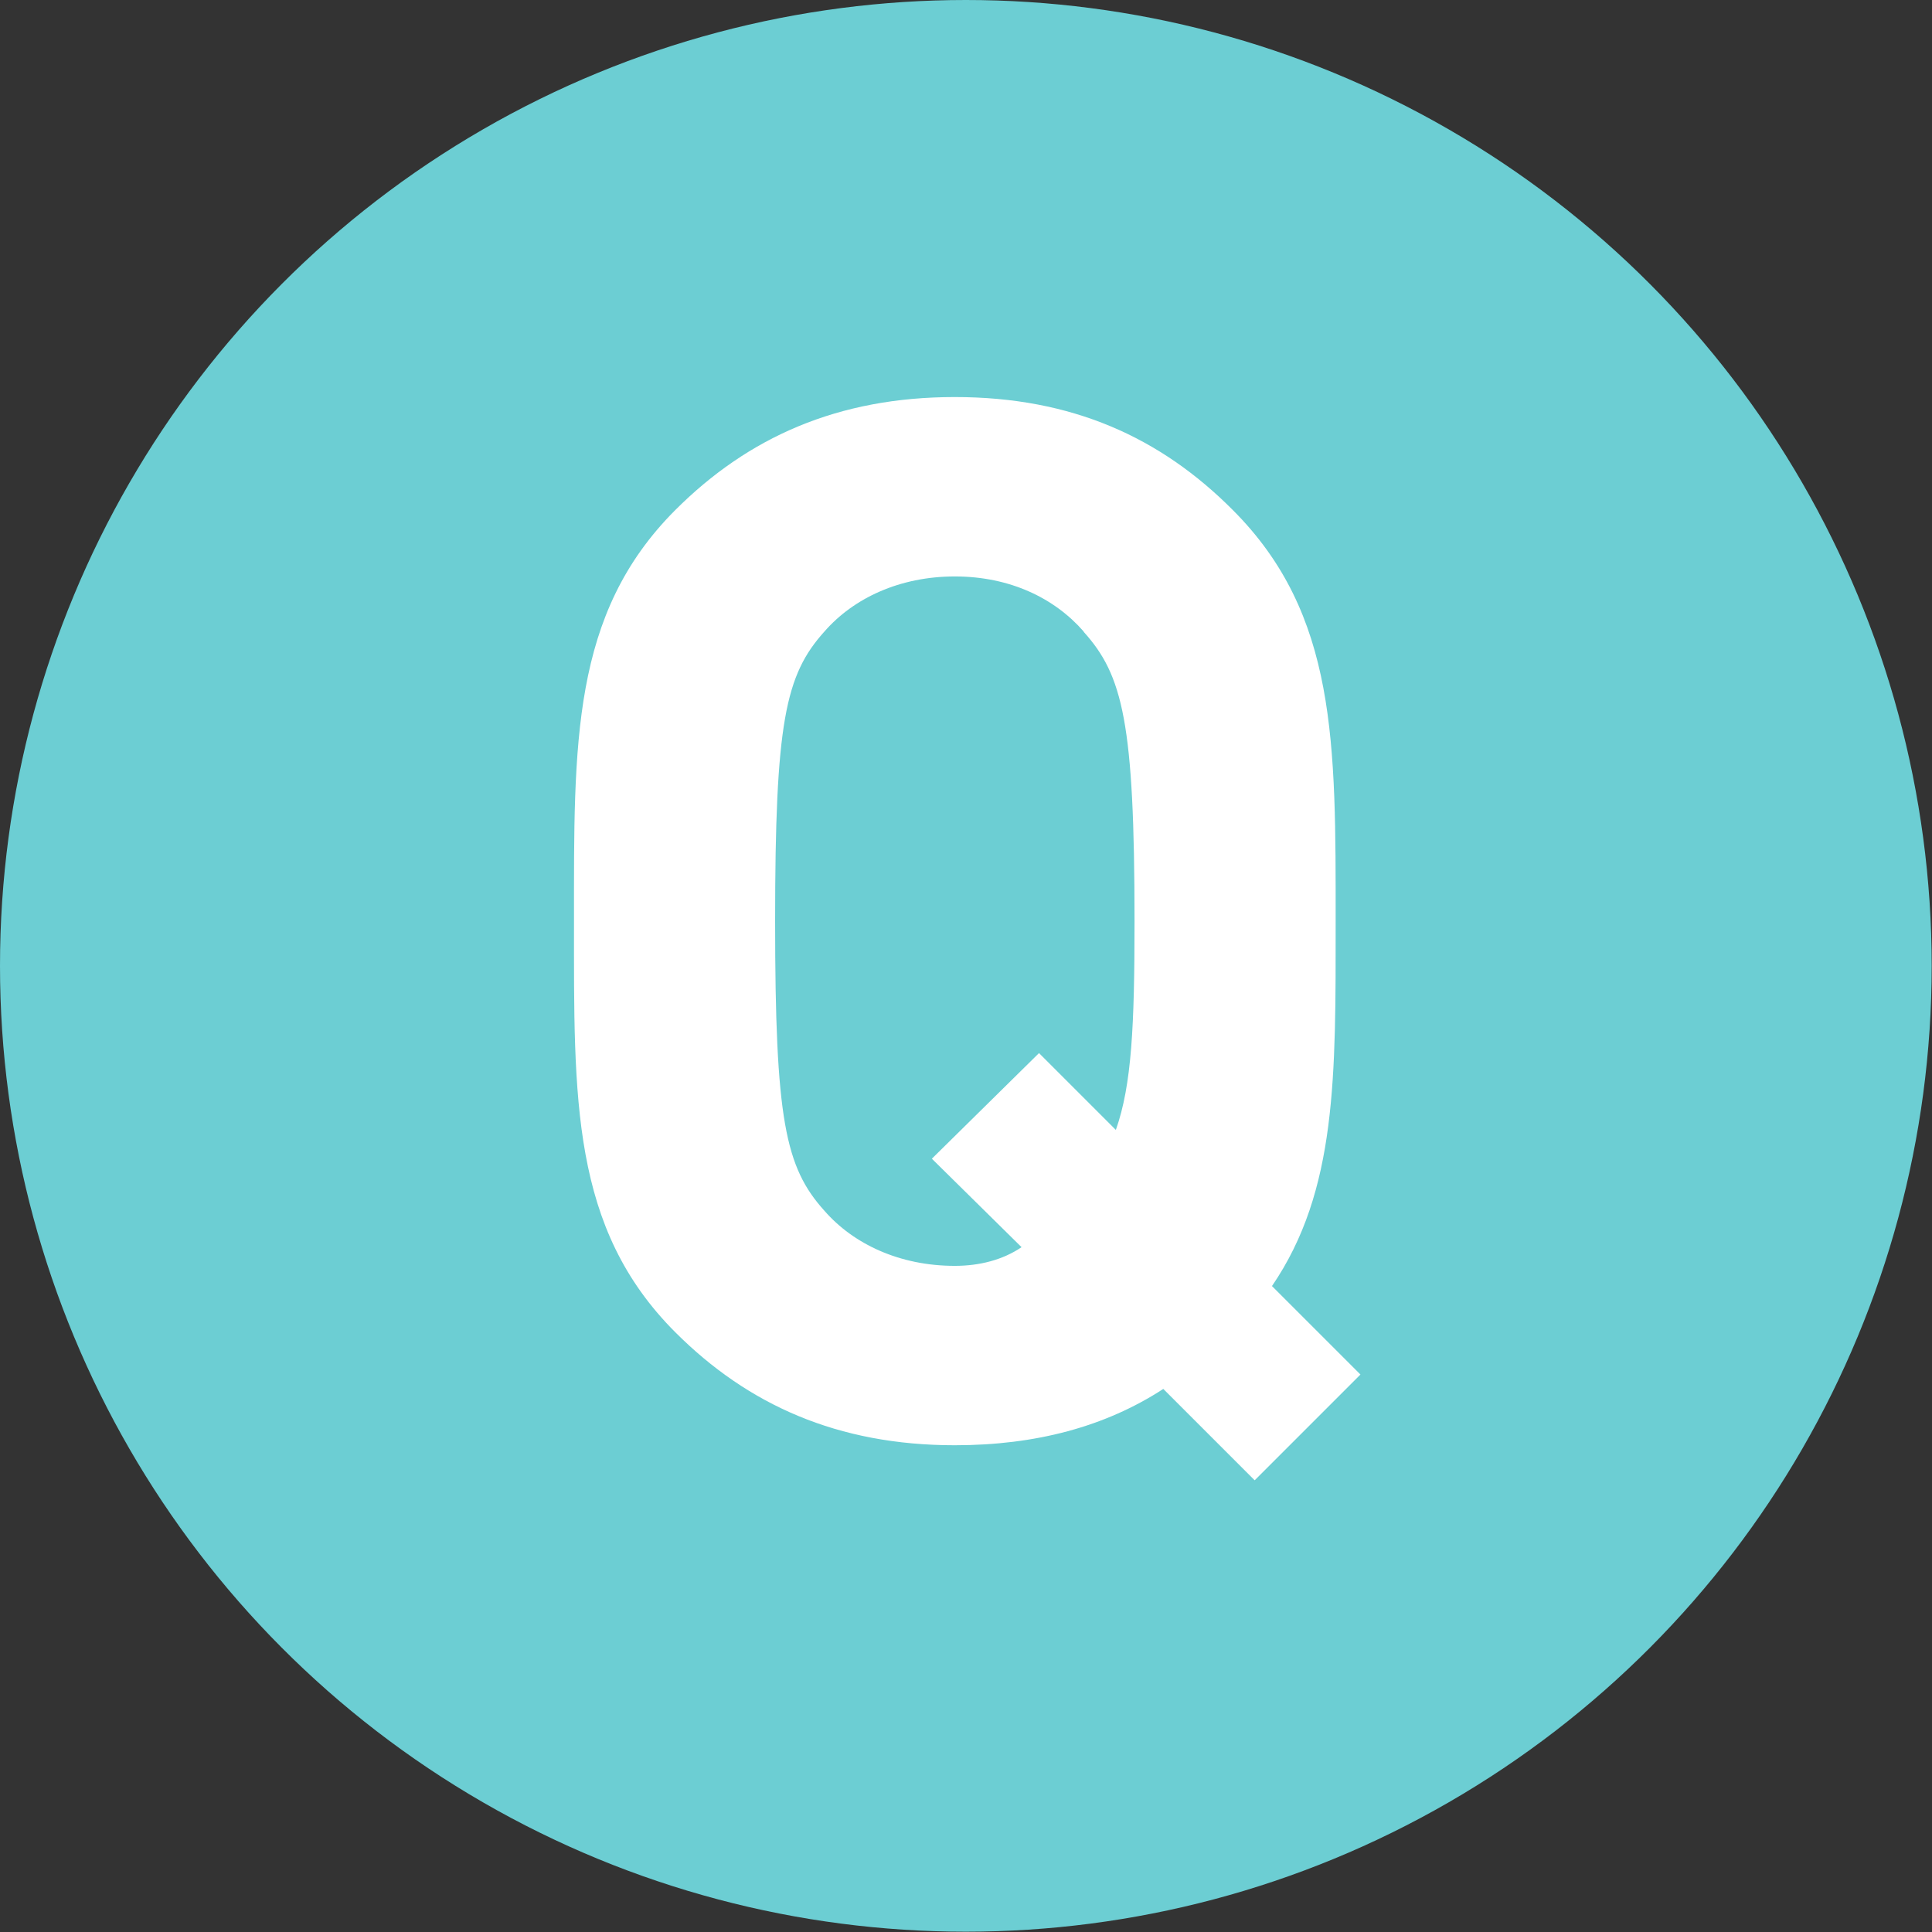
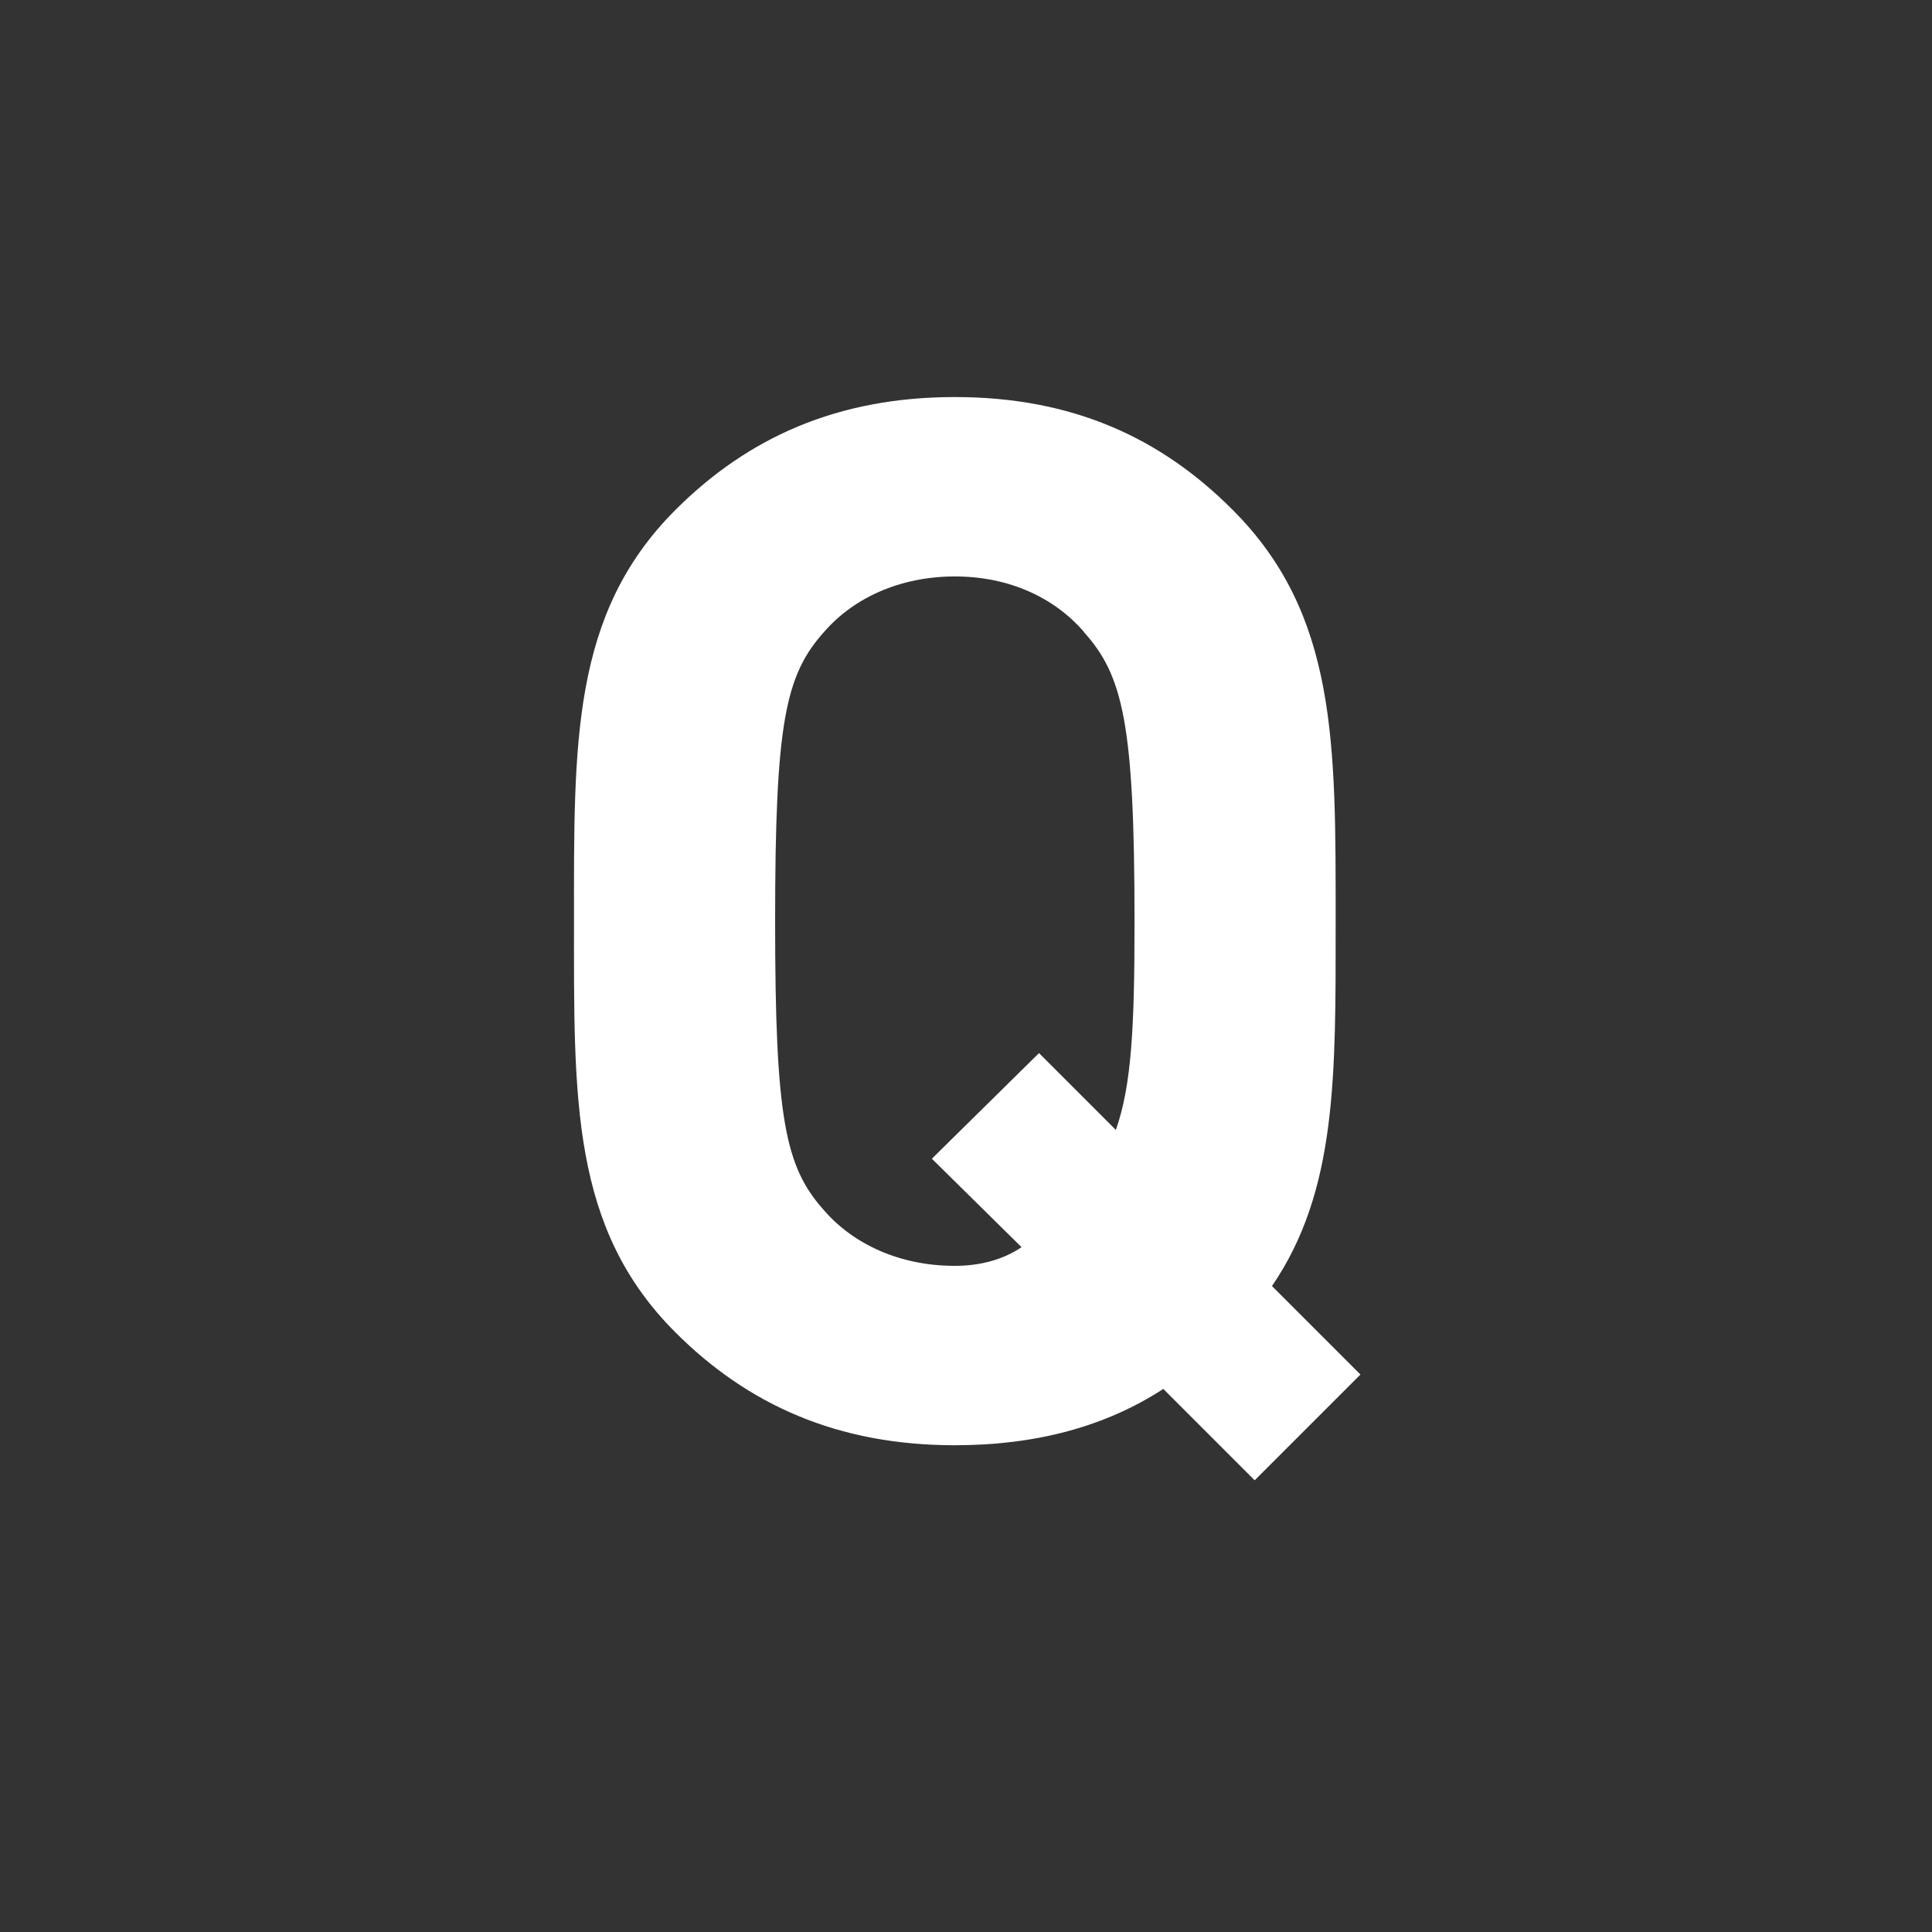
<svg xmlns="http://www.w3.org/2000/svg" id="_レイヤー_2" viewBox="0 0 63.11 63.11">
  <rect x="0" y="0" width="63.11" height="63.11" fill="#333333" stroke="none" />
  <defs>
    <style>.cls-1{fill:#fff;}.cls-2{fill:#6cced3;}</style>
  </defs>
  <g id="_文字">
    <g>
-       <circle class="cls-2" cx="31.55" cy="31.55" r="31.55" />
      <path class="cls-1" d="M40.98,48.35l-2.98-2.98c-1.89,1.23-4.16,1.84-6.81,1.84-3.83,0-6.76-1.32-9.13-3.69-3.41-3.41-3.31-7.62-3.31-13.43s-.09-10.03,3.31-13.43c2.37-2.37,5.3-3.69,9.13-3.69s6.72,1.32,9.08,3.69c3.41,3.41,3.36,7.62,3.36,13.43,0,5.06,.05,8.8-2.08,11.92l2.89,2.89-3.45,3.45Zm-5.58-27.72c-.95-1.09-2.41-1.8-4.21-1.8s-3.31,.71-4.26,1.8c-1.28,1.42-1.61,2.98-1.61,9.46s.33,8.04,1.61,9.46c.95,1.09,2.46,1.8,4.26,1.8,.8,0,1.56-.19,2.18-.61l-2.93-2.89,3.5-3.45,2.51,2.51c.52-1.47,.61-3.41,.61-6.81,0-6.48-.38-8.04-1.66-9.46Z" />
    </g>
  </g>
</svg>